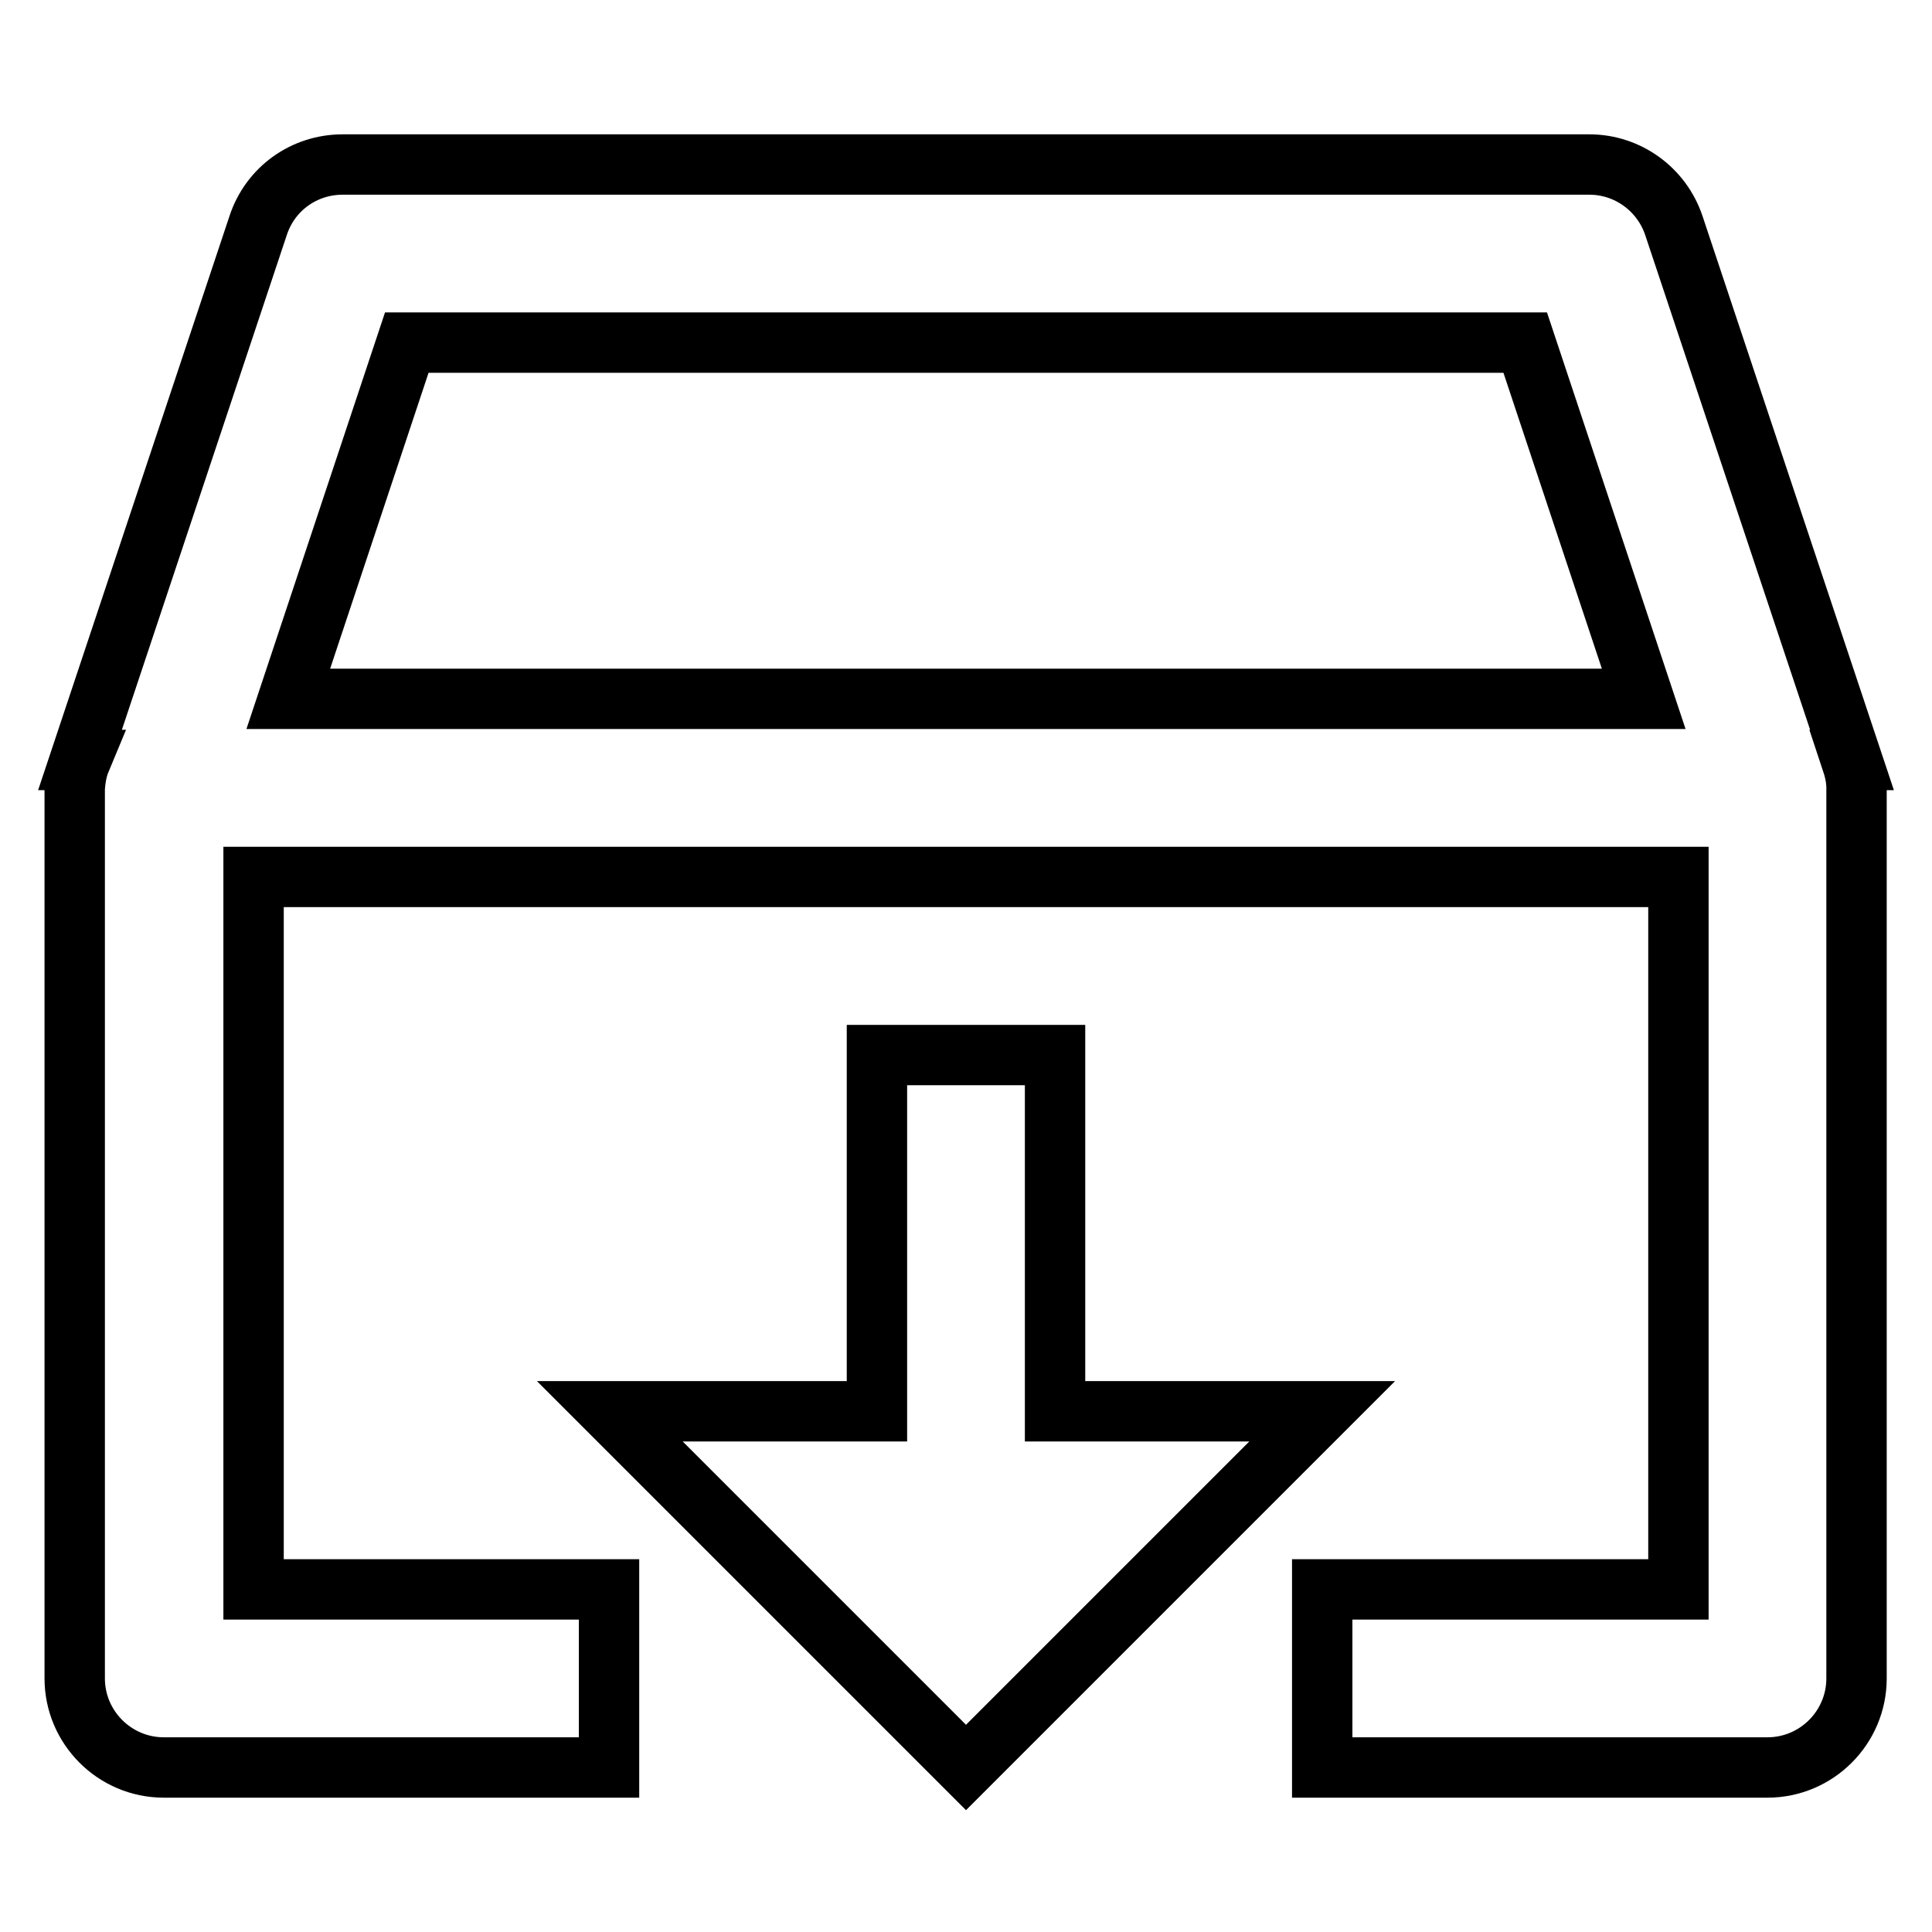
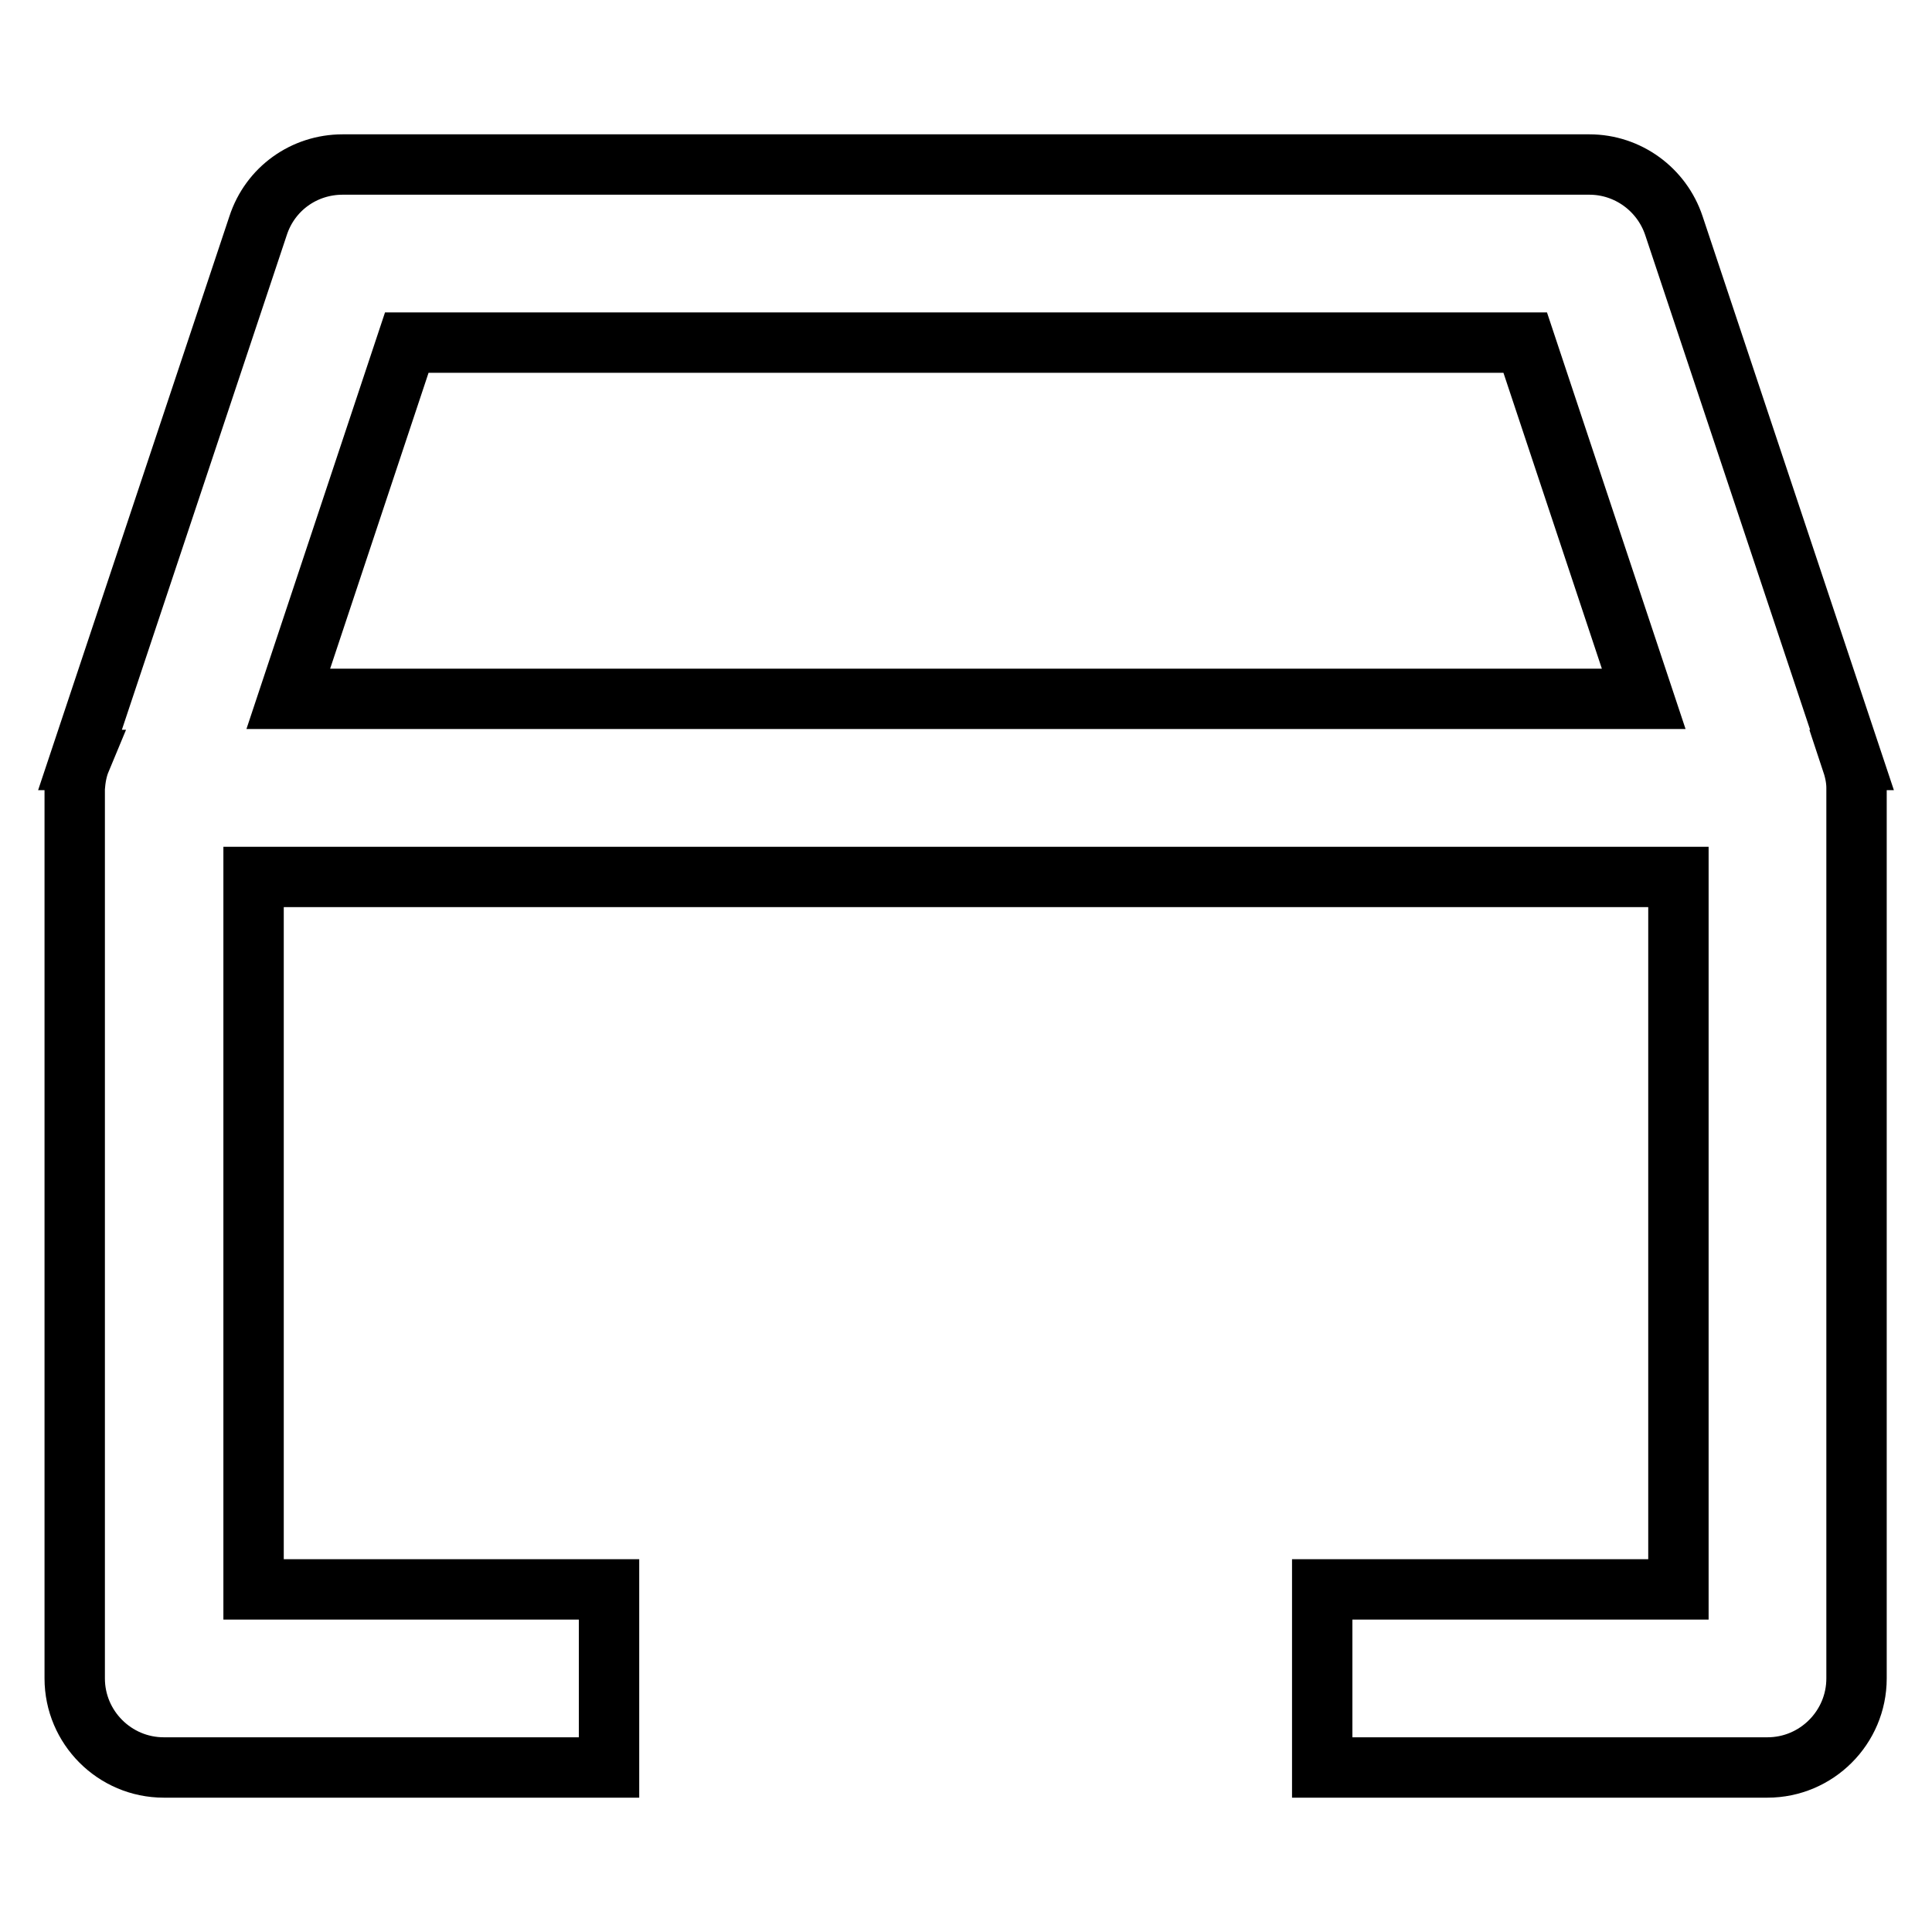
<svg xmlns="http://www.w3.org/2000/svg" version="1.1" x="0px" y="0px" viewBox="0 0 256 256" enable-background="new 0 0 256 256" xml:space="preserve">
  <g>
-     <path stroke-width="8" fill-opacity="0" stroke="#000000" d="M116.2,139.8V187H80.8l47.2,47.2l47.2-47.2h-35.4v-47.2H116.2z" />
    <path stroke-width="8" fill-opacity="0" stroke="#000000" d="M245.4,100.7l-23.6-70.8c-1.6-4.8-6.1-8.1-11.2-8.1H45.4c-5.1,0-9.6,3.2-11.2,8.1l-23.6,70.8l0.1,0 c-0.5,1.2-0.7,2.4-0.8,3.7v118c0,6.5,5.3,11.8,11.8,11.8l0,0h59v-23.6H33.6v-94.4h188.8v94.4h-47.2v23.6h59 c6.5,0,11.8-5.3,11.8-11.8l0,0v-118c0-1.3-0.3-2.5-0.7-3.7L245.4,100.7L245.4,100.7z M38.2,92.6l15.7-47.2h148.2l15.7,47.2H38.2z" />
  </g>
</svg>